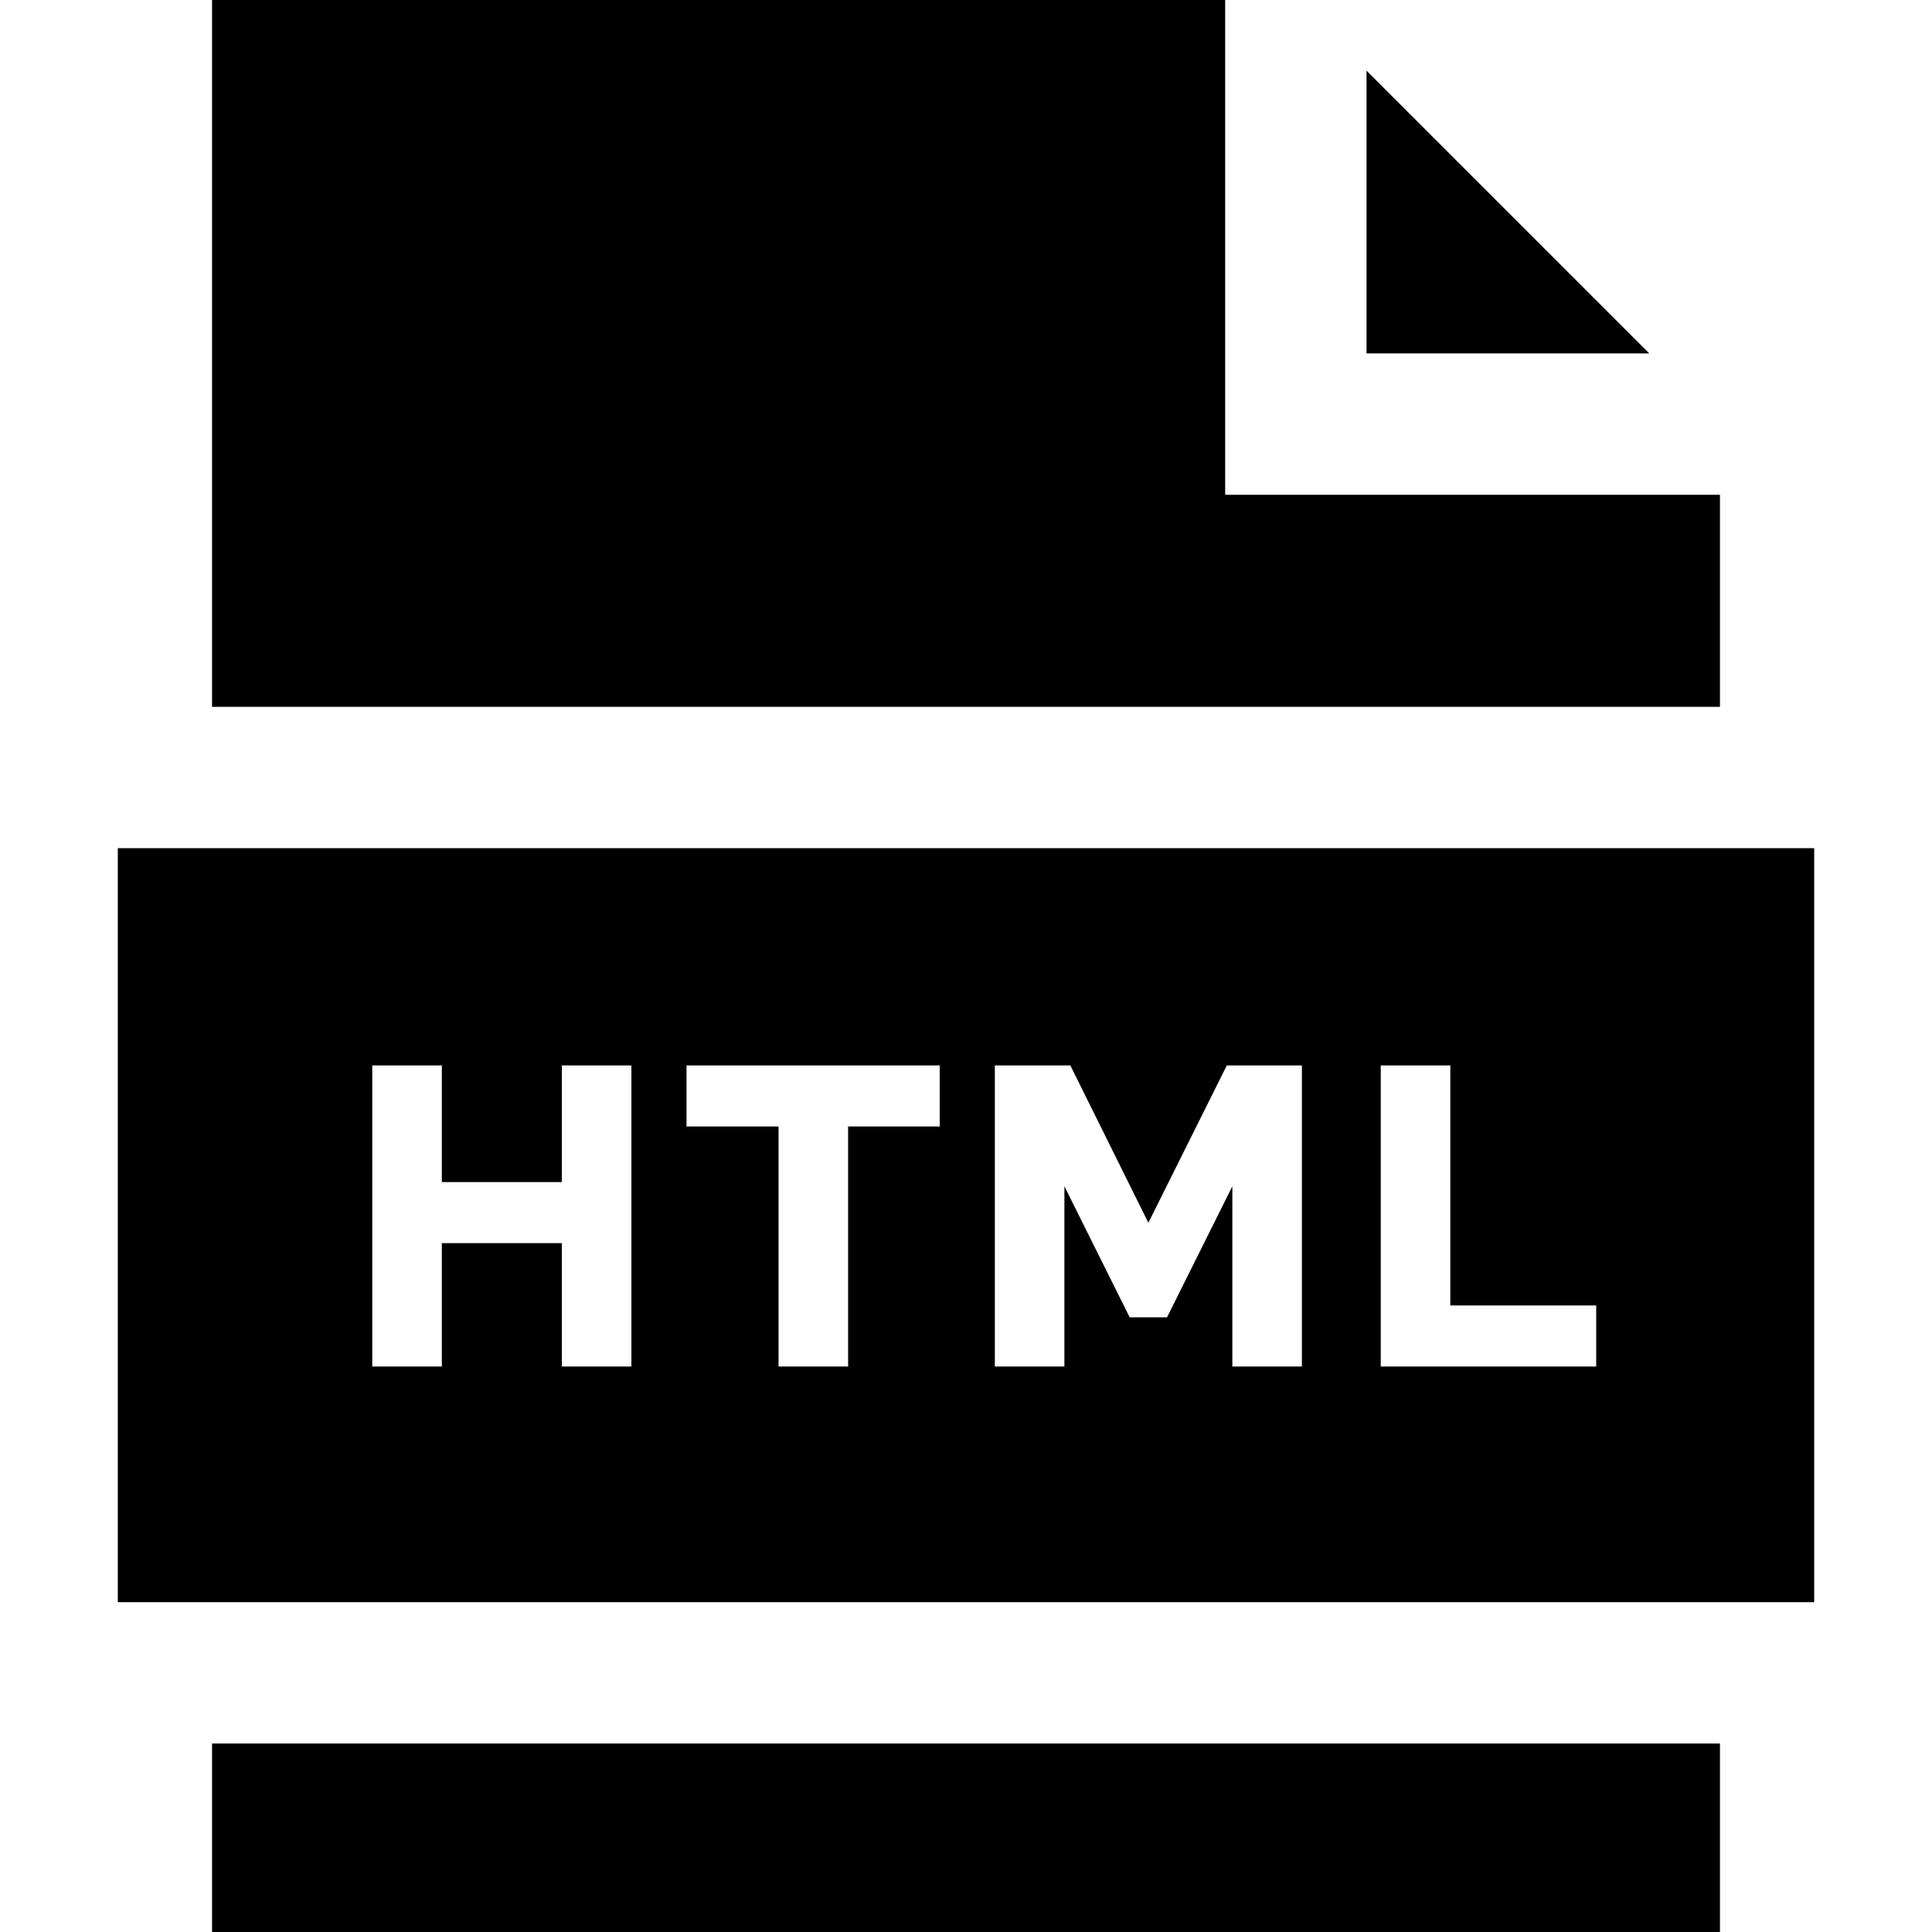
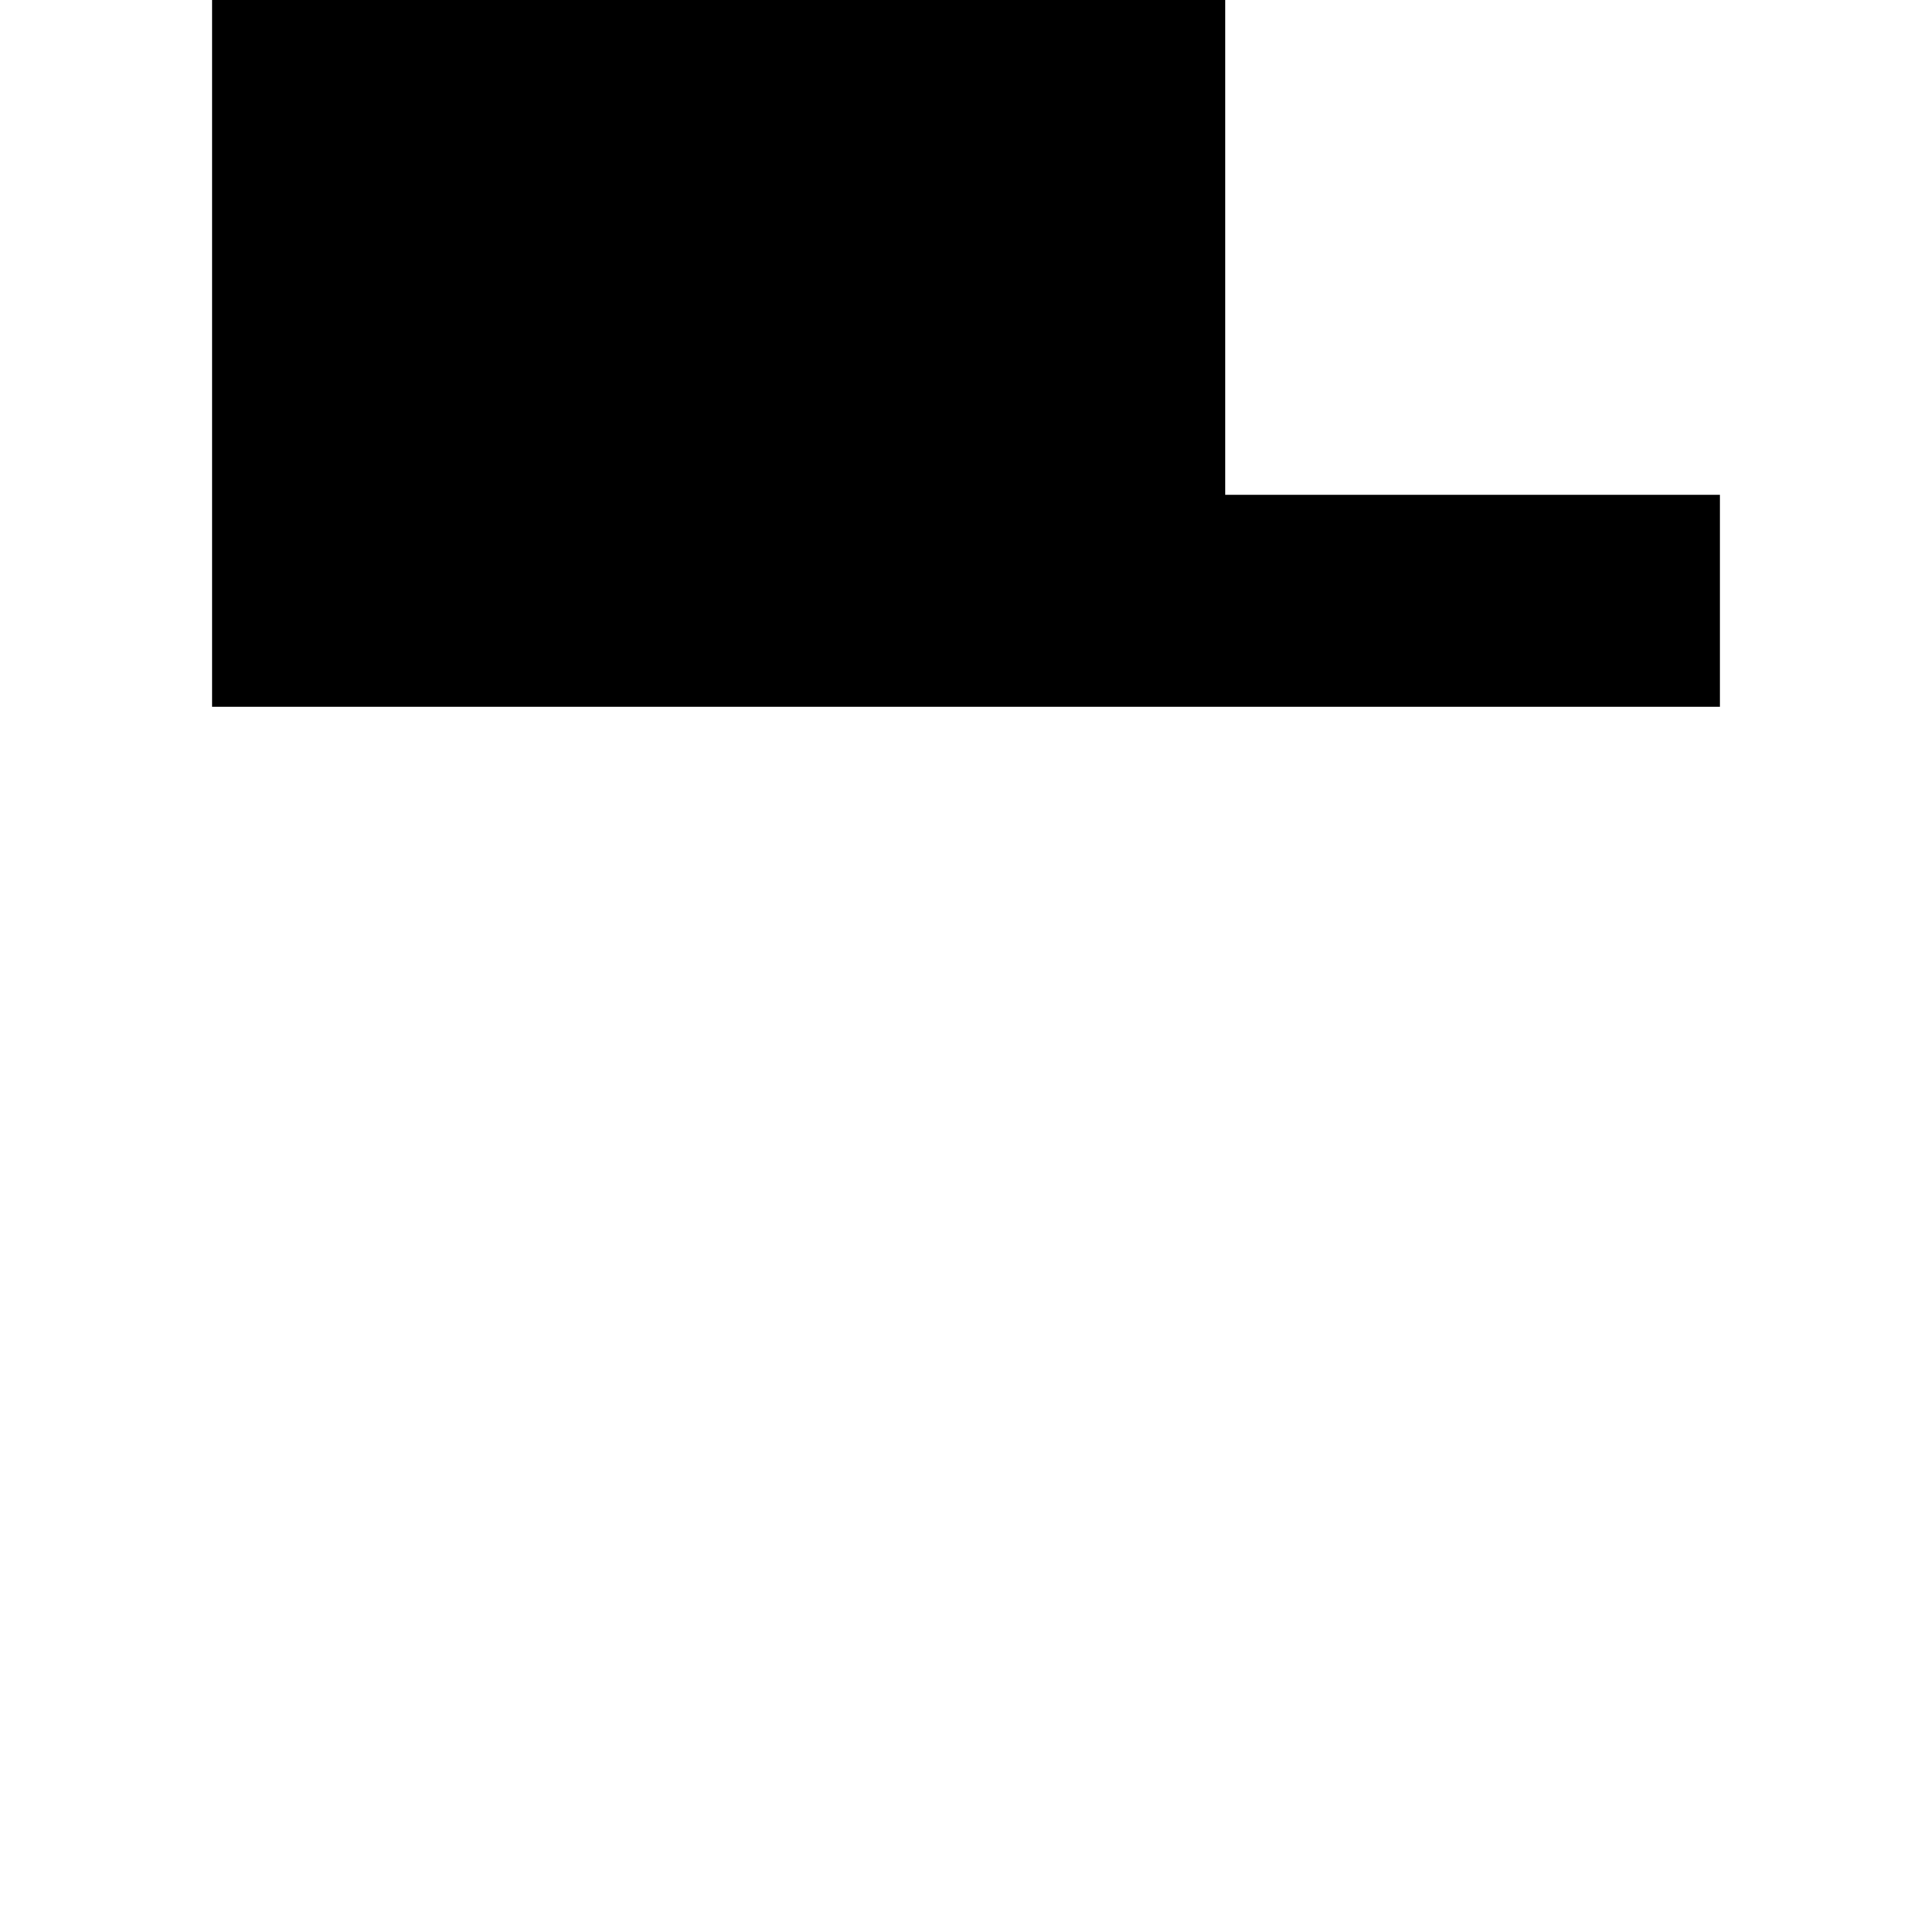
<svg xmlns="http://www.w3.org/2000/svg" version="1.1" id="Layer_1" x="0px" y="0px" viewBox="0 0 512 512" style="enable-background:new 0 0 512 512;" xml:space="preserve">
  <g>
    <g>
-       <path d="M31.219,224.781v199.805H480.78V224.781H31.219z M167.328,362.146h-0.001h-18.435v-32.706h-31.804v32.706H98.656v-79.797    h18.432v30.907h31.805v-30.907h18.434V362.146z M249.033,298.533h-24.275v63.613h-18.432v-63.613h-24.389v-16.184h67.096V298.533z     M345.016,362.146h-0.003h-18.432V314.38l-17.307,34.729h-9.89l-17.308-34.729v47.766h-18.432v-79.797h20.005l20.68,41.697    l20.792-41.697h19.894V362.146z M423.009,362.146h-57.095v-79.797h18.433v63.613h38.662V362.146z" />
-     </g>
+       </g>
  </g>
  <g>
    <g>
-       <rect x="56.195" y="462.049" width="399.61" height="49.951" />
-     </g>
+       </g>
  </g>
  <g>
    <g>
-       <polygon points="362.146,18.732 362.146,93.659 437.073,93.659   " />
-     </g>
+       </g>
  </g>
  <g>
    <g>
      <polygon points="324.683,131.122 324.683,0 56.195,0 56.195,187.317 455.805,187.317 455.805,131.122   " />
    </g>
  </g>
  <g>
</g>
  <g>
</g>
  <g>
</g>
  <g>
</g>
  <g>
</g>
  <g>
</g>
  <g>
</g>
  <g>
</g>
  <g>
</g>
  <g>
</g>
  <g>
</g>
  <g>
</g>
  <g>
</g>
  <g>
</g>
  <g>
</g>
</svg>